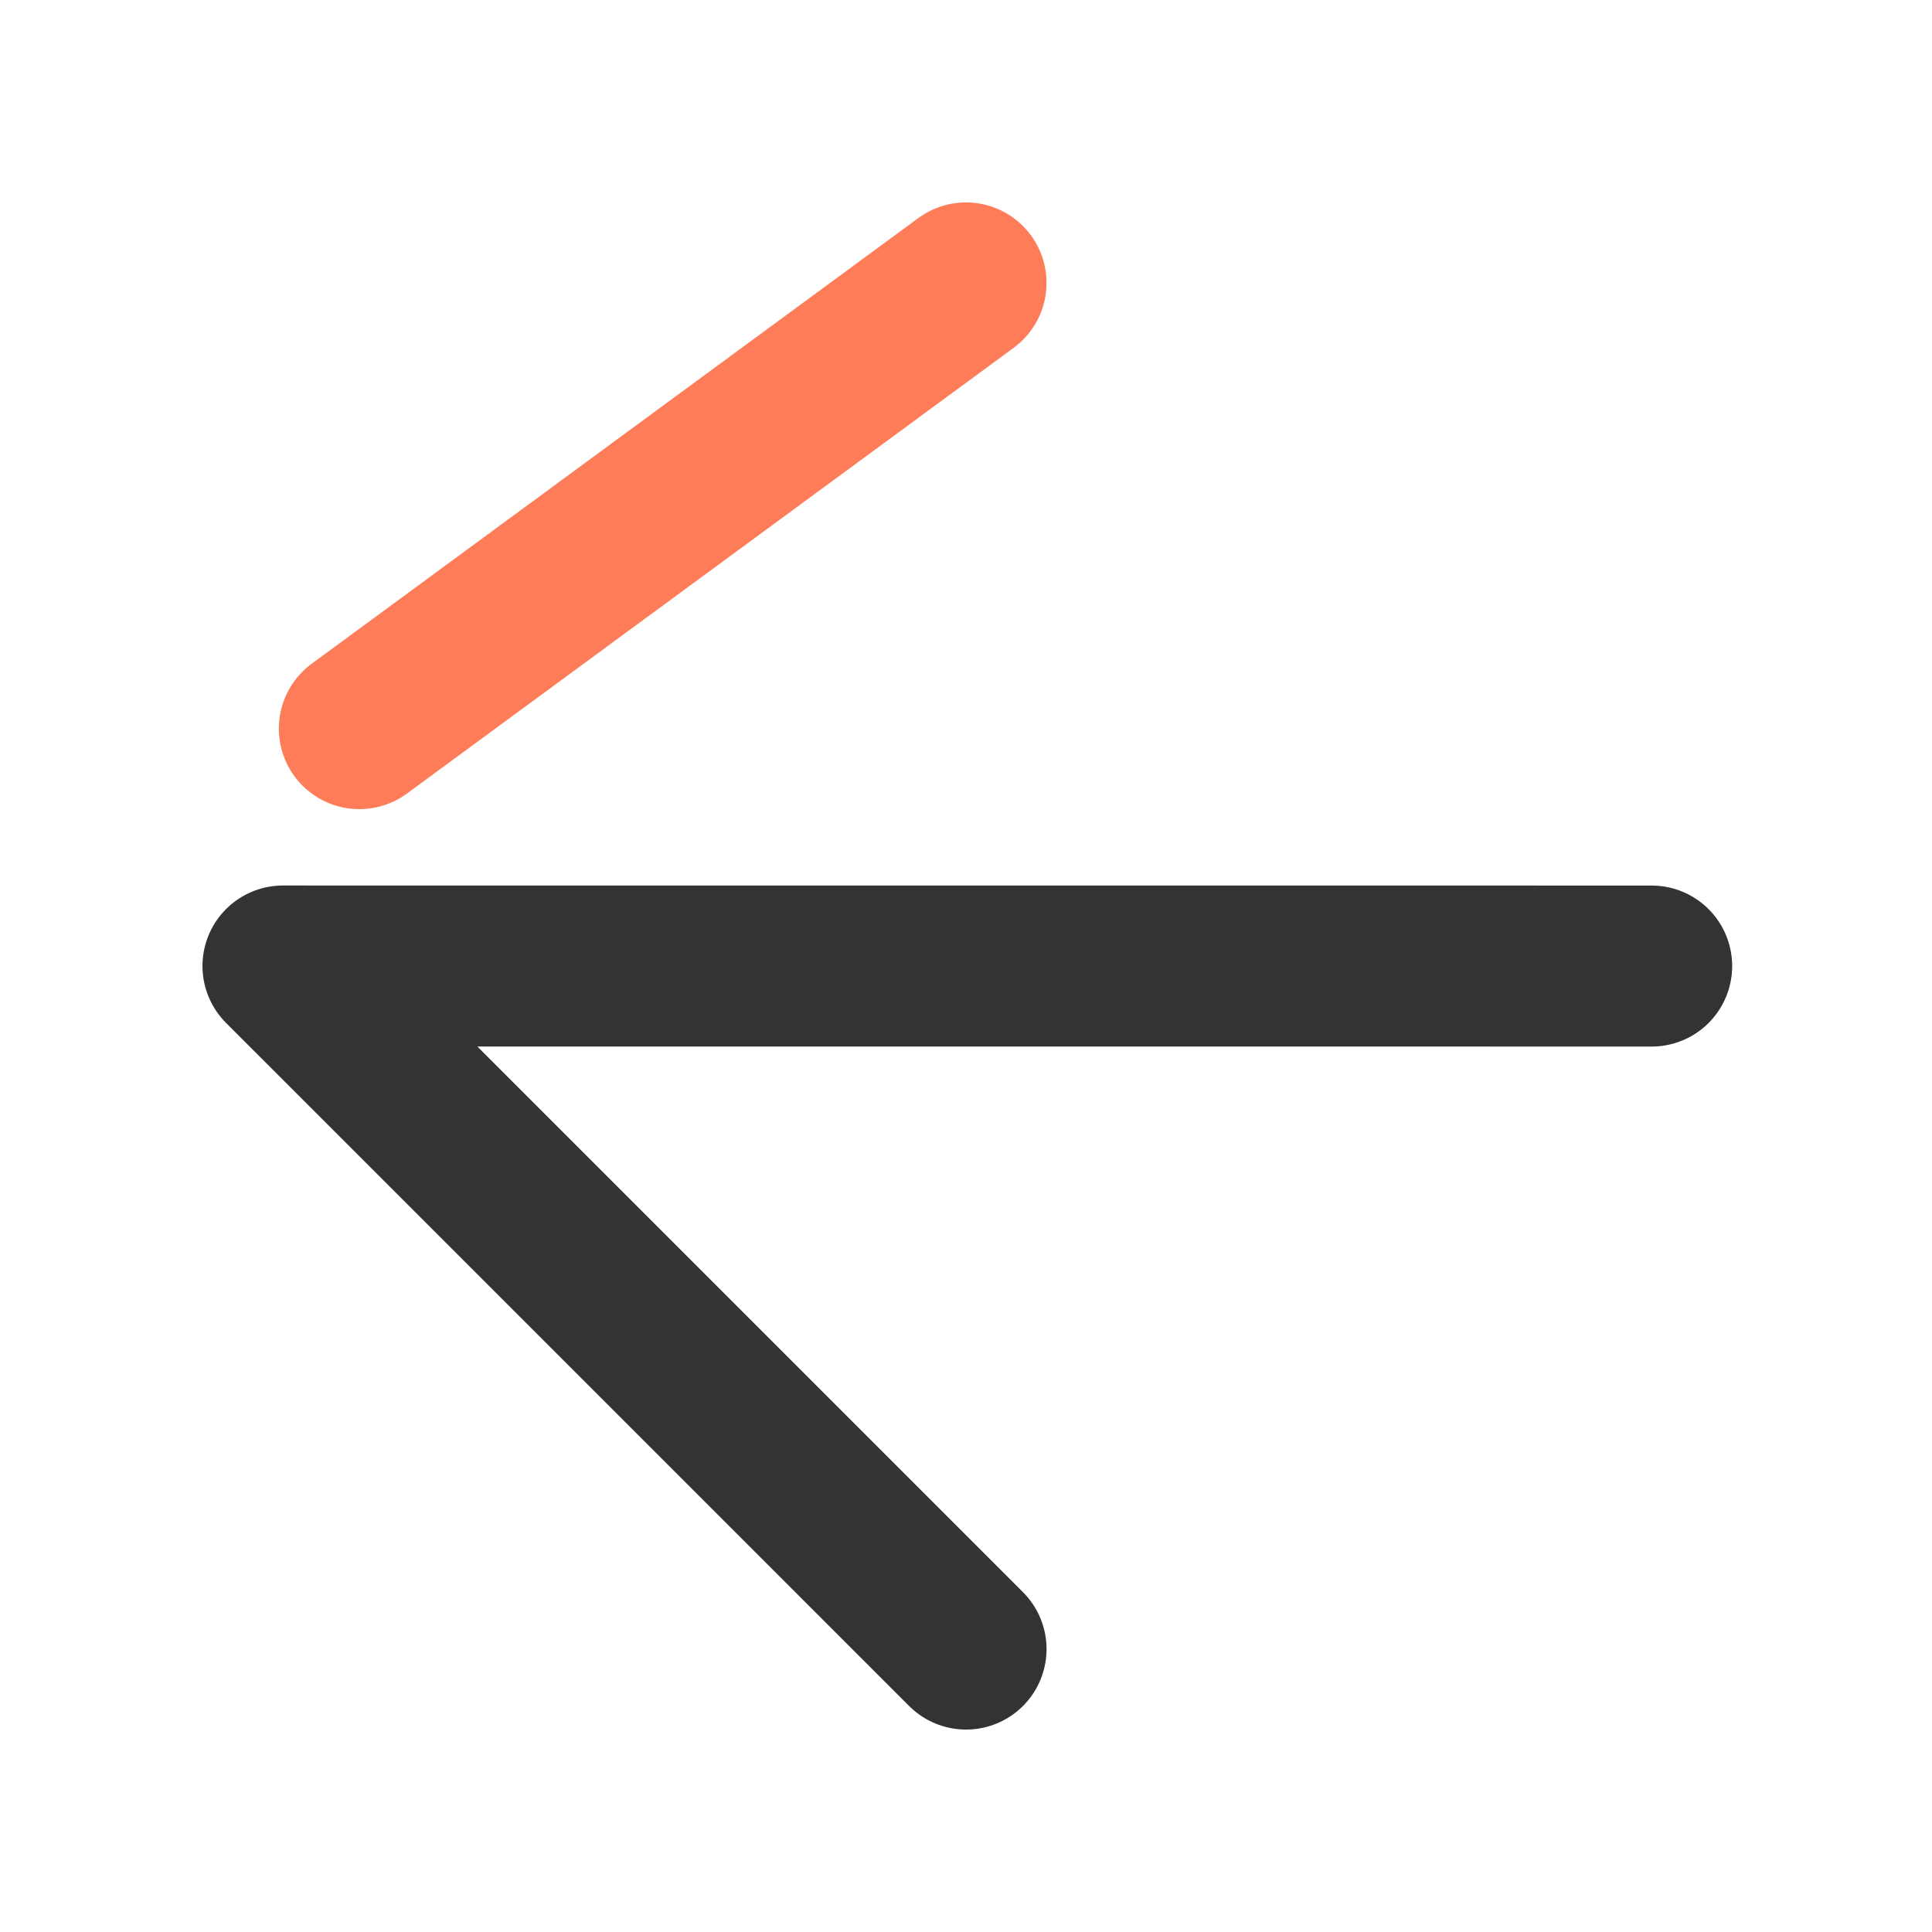
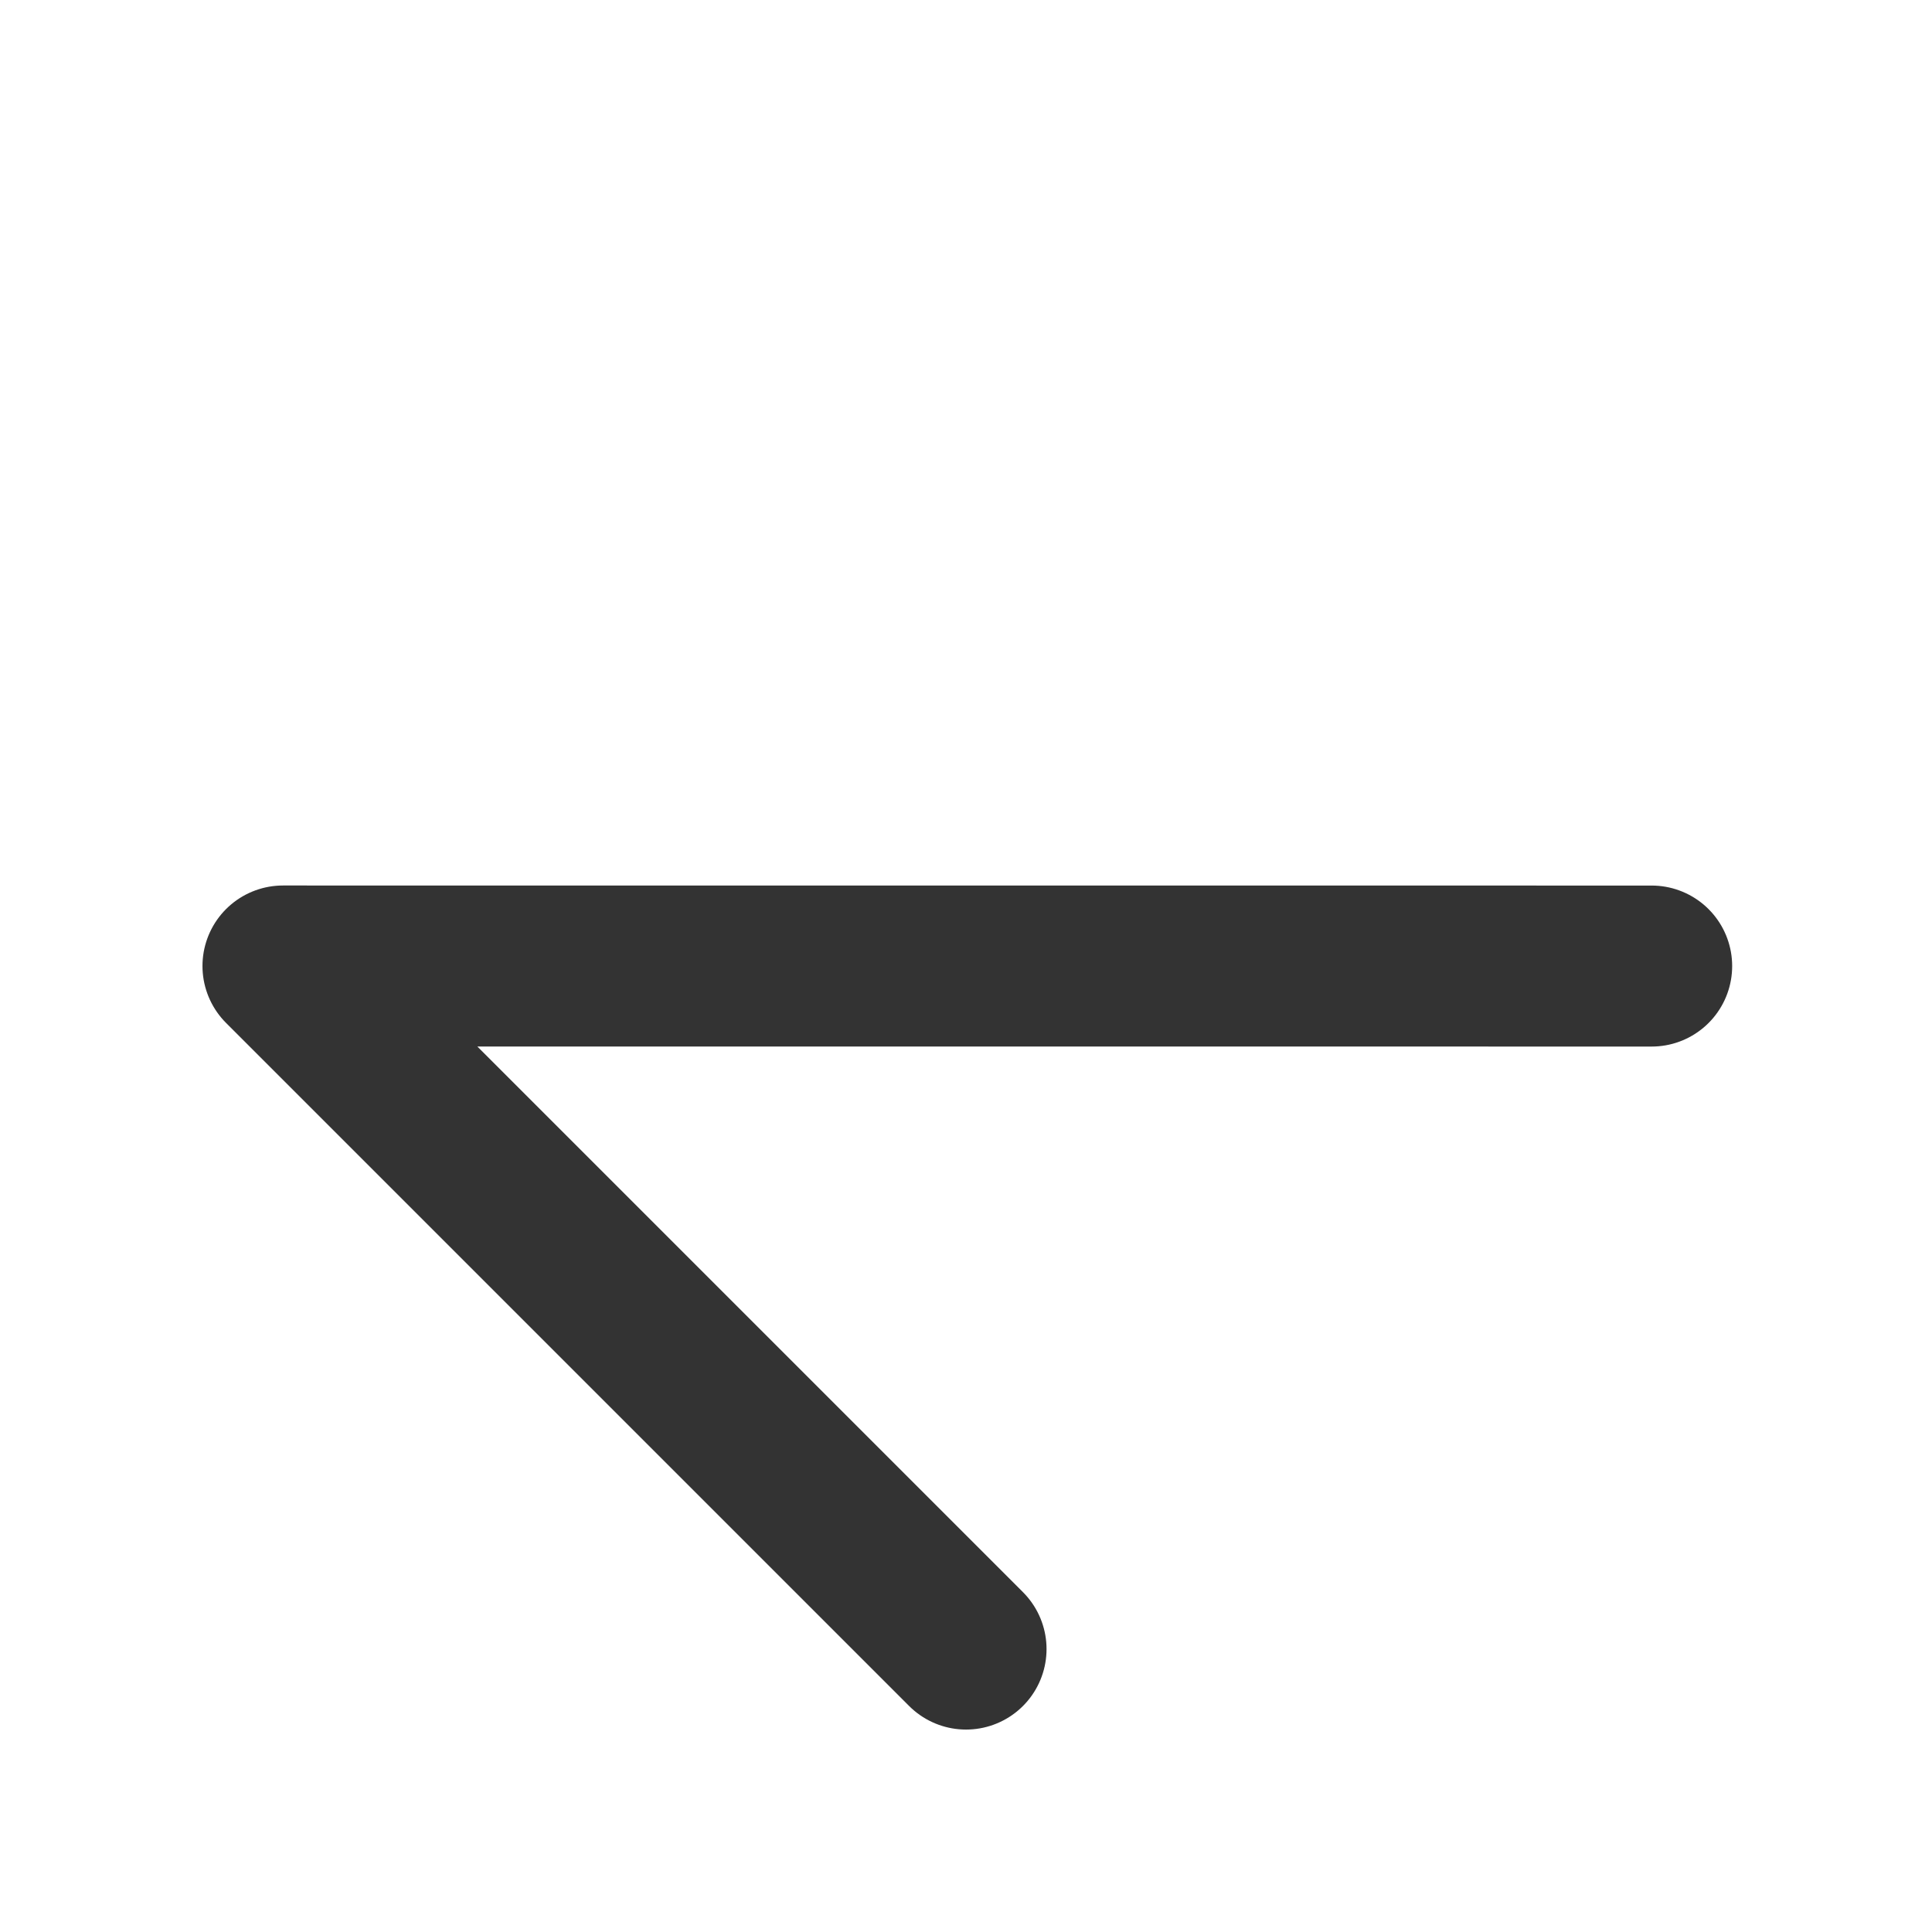
<svg xmlns="http://www.w3.org/2000/svg" width="24px" height="24px" viewBox="0 0 24 24" version="1.1">
  <title>icon_back</title>
  <desc>Created with Sketch.</desc>
  <g id="页面-1" stroke="none" stroke-width="1" fill="none" fill-rule="evenodd">
    <g id="icon" transform="translate(-143, -7)">
      <g id="icon_back" transform="translate(143, 7)">
-         <rect id="矩形备份-4" fill-opacity="0" fill="#D8D8D8" x="0" y="0" width="24" height="24" />
        <polyline id="路径" stroke="#333333" stroke-width="2" stroke-linecap="round" stroke-linejoin="round" transform="translate(12.016, 12) rotate(-315) translate(-12.016, -12) " points="18.005 18.011 6.005 18.011 18.028 5.989" />
-         <path d="M7.525,10.905 L8.939,1.661 L7.525,10.905 Z" id="路径" stroke="#FF7C59" stroke-width="2" stroke-linecap="round" stroke-linejoin="round" transform="translate(8.232, 6.283) rotate(-315) translate(-8.232, -6.283) " />
      </g>
    </g>
  </g>
</svg>